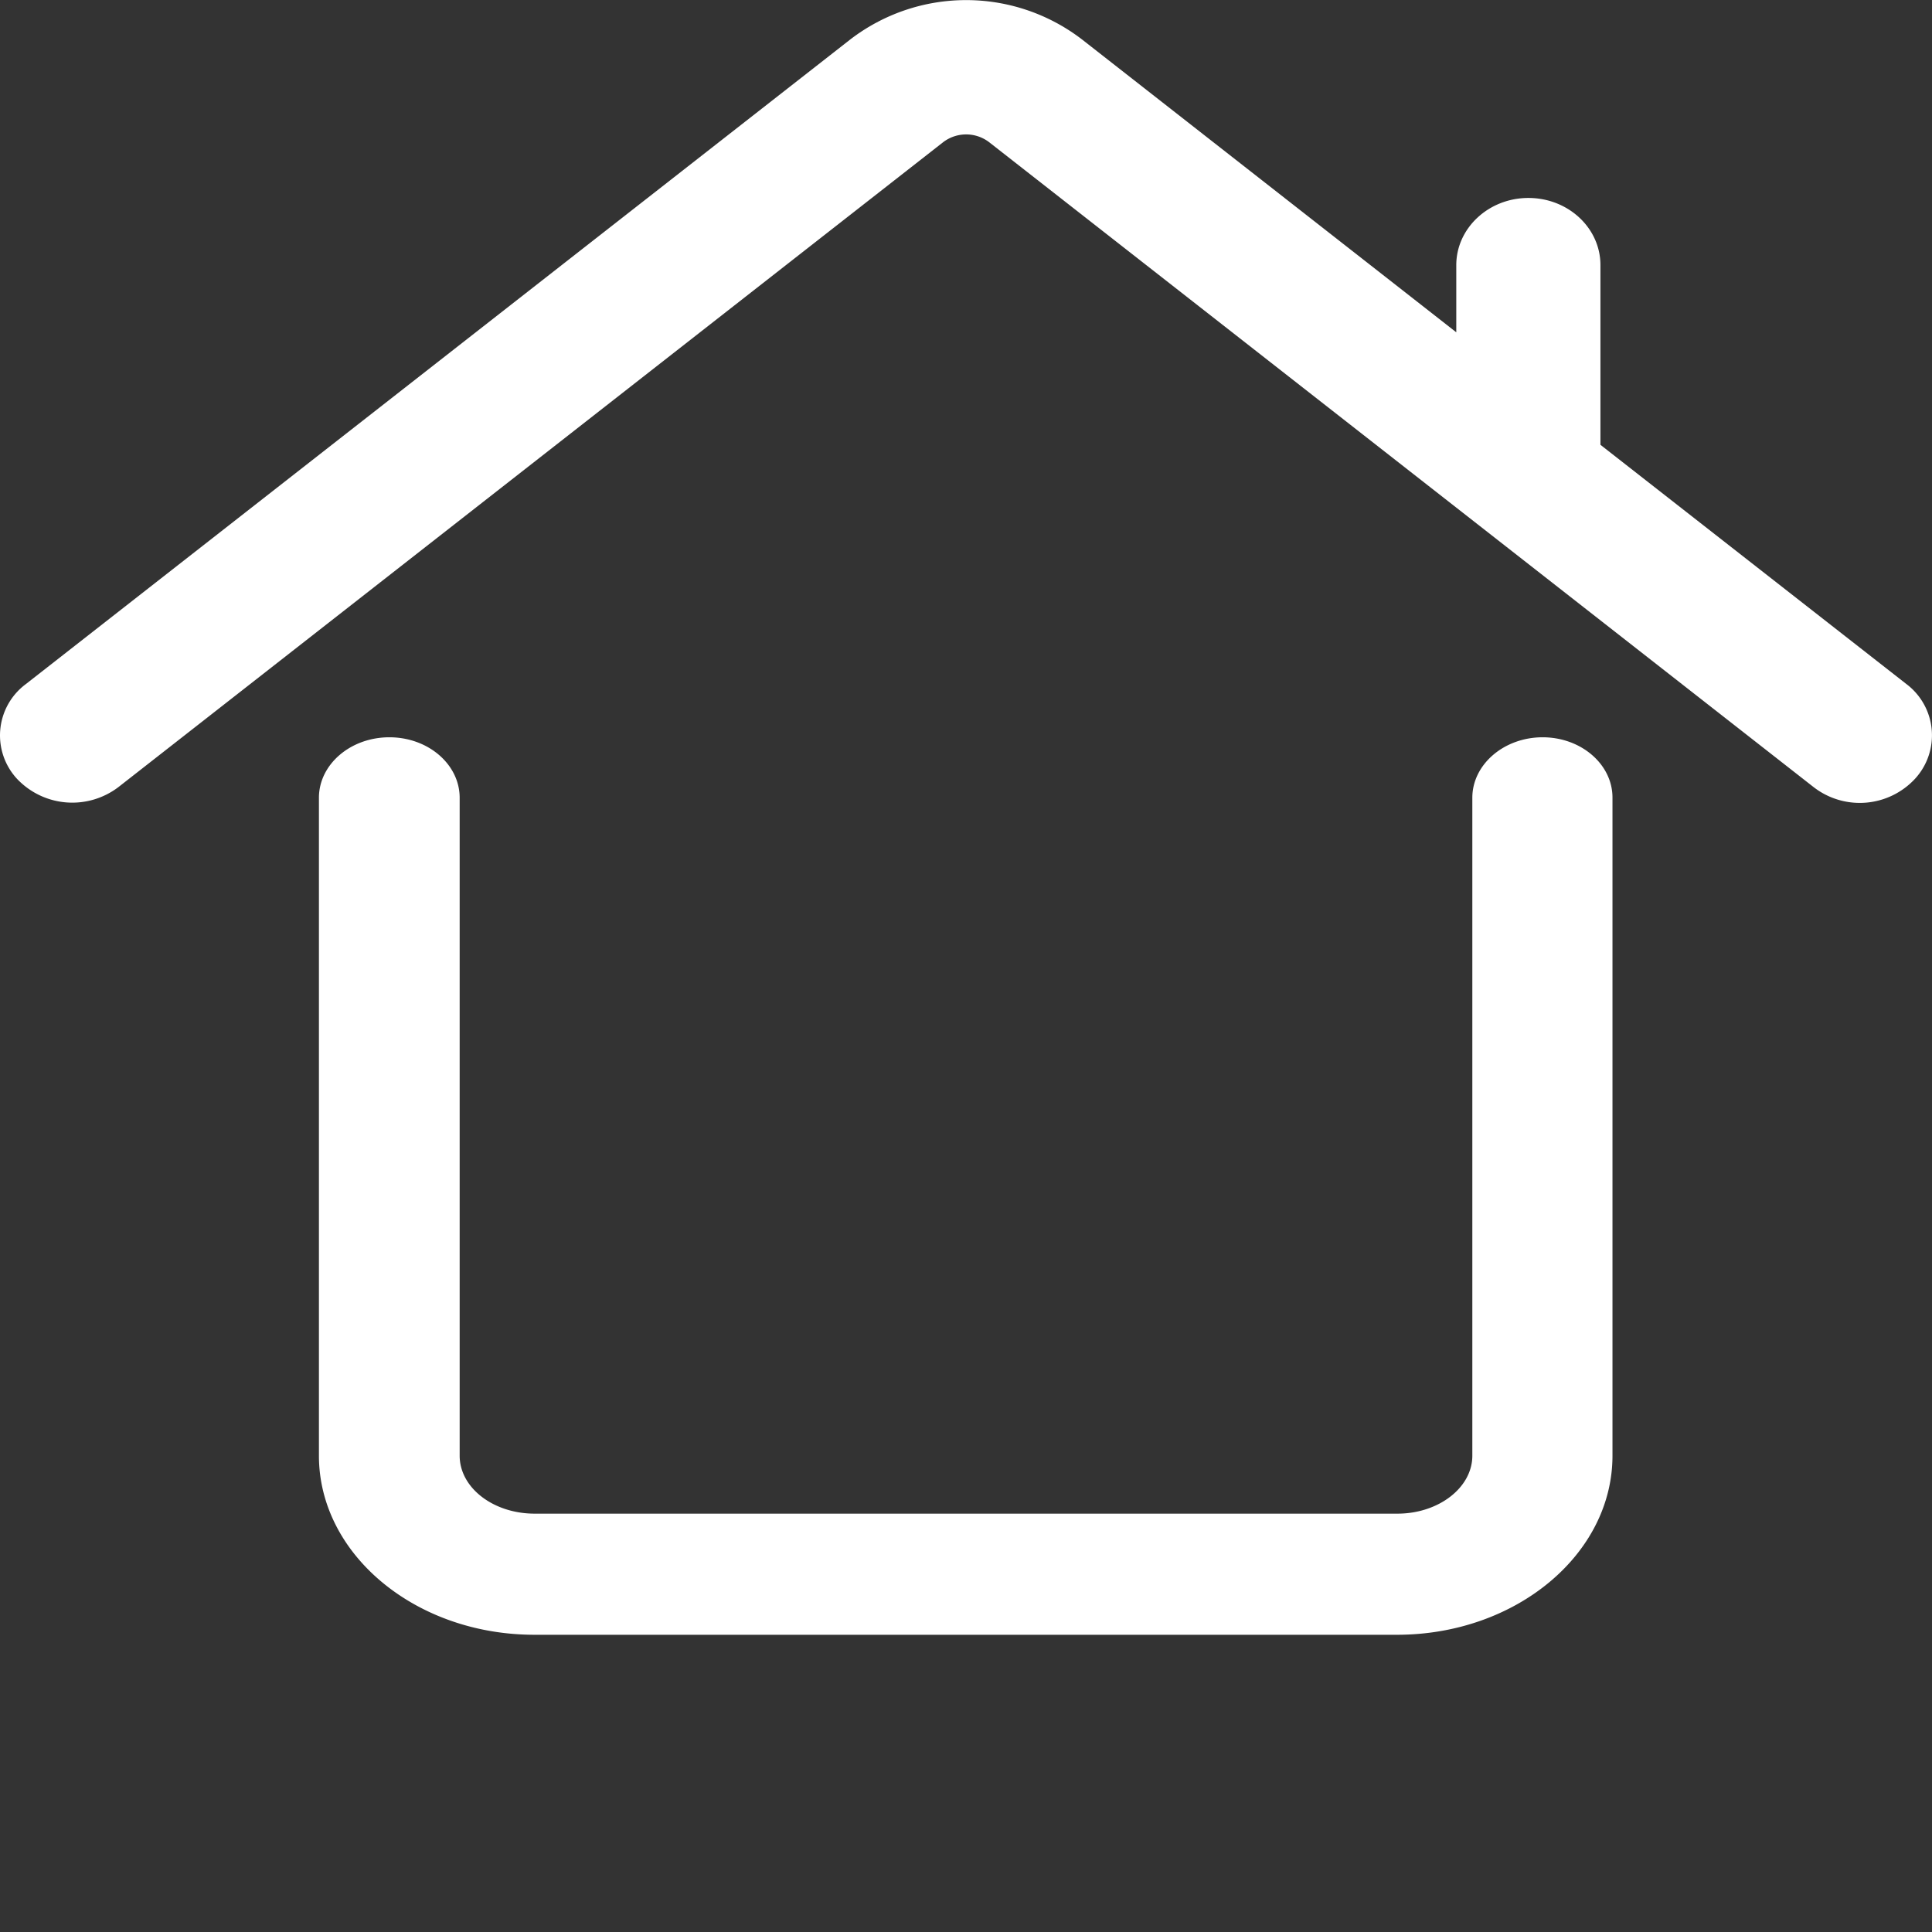
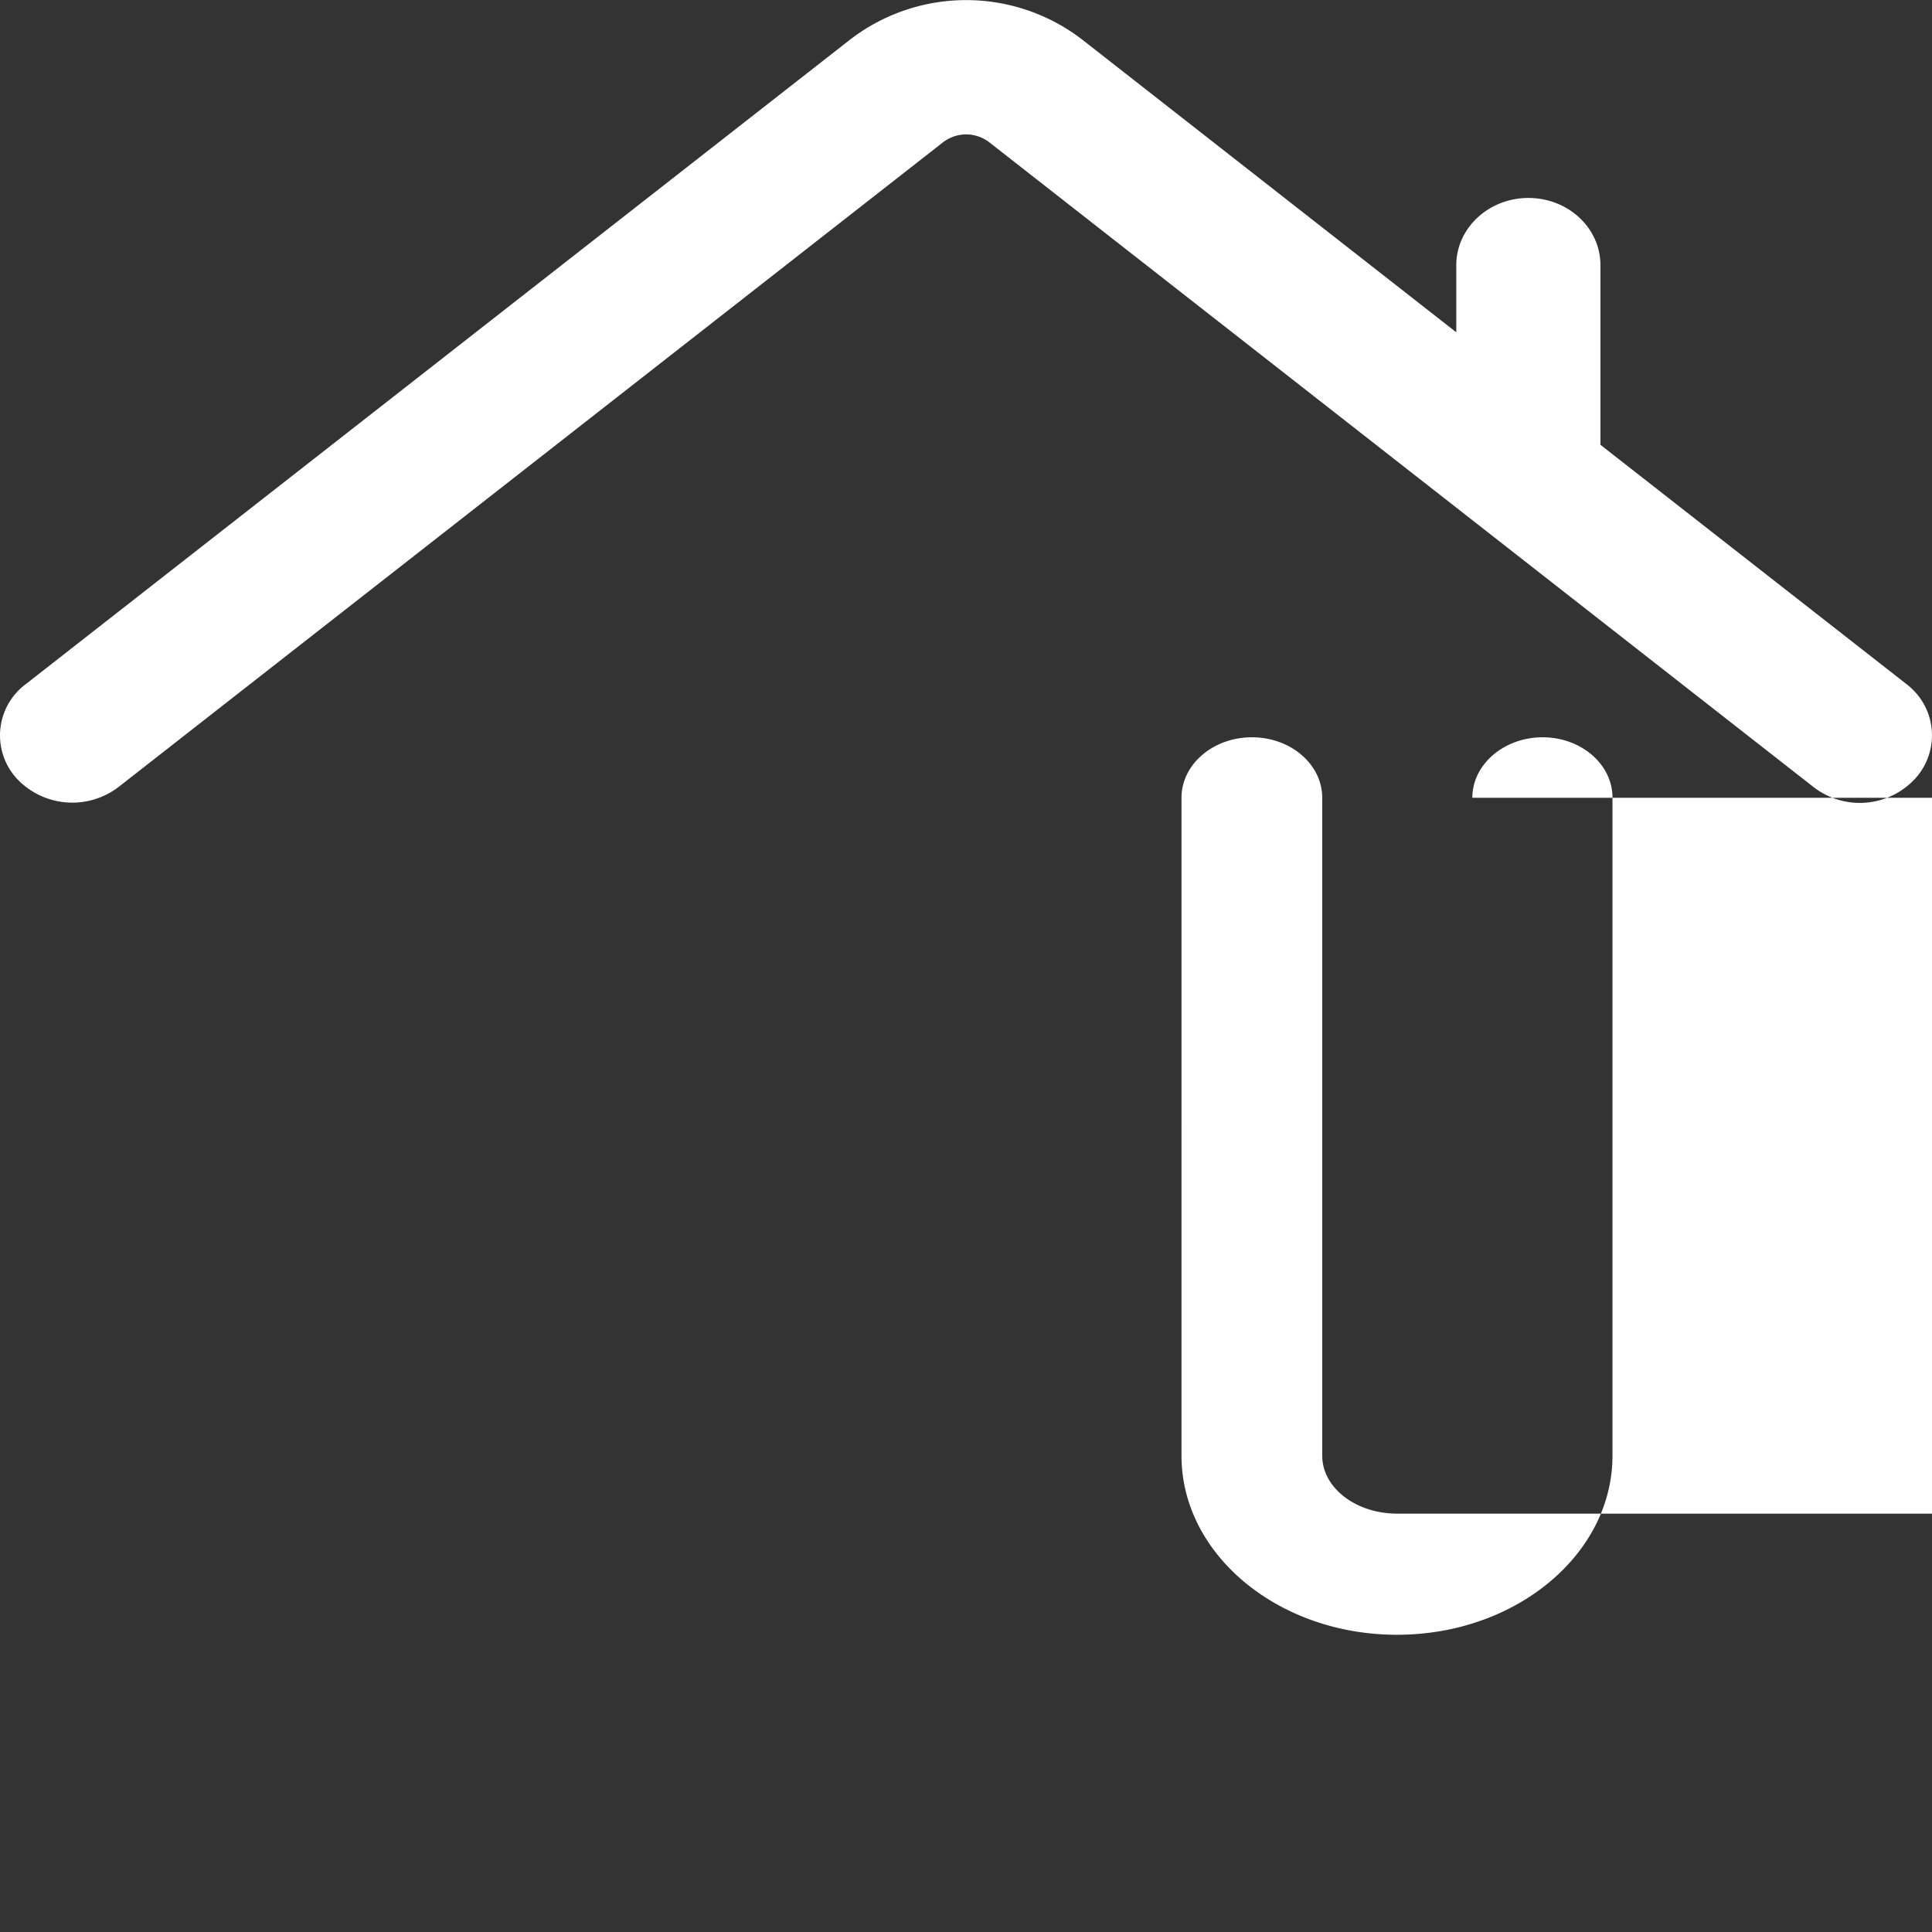
<svg xmlns="http://www.w3.org/2000/svg" width="13" height="13" fill="#fff">
  <rect width="100%" height="100%" fill="#333333" stroke="none" />
-   <path d="m10.769 2.993 2.059 1.61a.432.432 0 0 1 .058.637.507.507 0 0 1-.683.056L6.656.957a.255.255 0 0 0-.31 0L.797 5.296a.512.512 0 0 1-.683-.056.43.43 0 0 1 .06-.637L5.722.265a1.28 1.28 0 0 1 1.558 0l2.519 1.971v-.452c0-.249.218-.452.485-.452.268 0 .485.202.485.452v1.209Zm-.862 2.375c0-.224.213-.407.473-.407s.471.183.47.407v4.427c0 .664-.65 1.205-1.45 1.205H3.596c-.8 0-1.45-.541-1.45-1.205V5.368c0-.224.212-.407.474-.407s.473.183.473.407v4.427c0 .215.225.39.505.39h5.805c.277 0 .504-.175.504-.39V5.368Z" />
+   <path d="m10.769 2.993 2.059 1.61a.432.432 0 0 1 .058.637.507.507 0 0 1-.683.056L6.656.957a.255.255 0 0 0-.31 0L.797 5.296a.512.512 0 0 1-.683-.056.43.43 0 0 1 .06-.637L5.722.265a1.28 1.28 0 0 1 1.558 0l2.519 1.971v-.452c0-.249.218-.452.485-.452.268 0 .485.202.485.452v1.209Zm-.862 2.375c0-.224.213-.407.473-.407s.471.183.47.407v4.427c0 .664-.65 1.205-1.45 1.205c-.8 0-1.45-.541-1.45-1.205V5.368c0-.224.212-.407.474-.407s.473.183.473.407v4.427c0 .215.225.39.505.39h5.805c.277 0 .504-.175.504-.39V5.368Z" />
</svg>